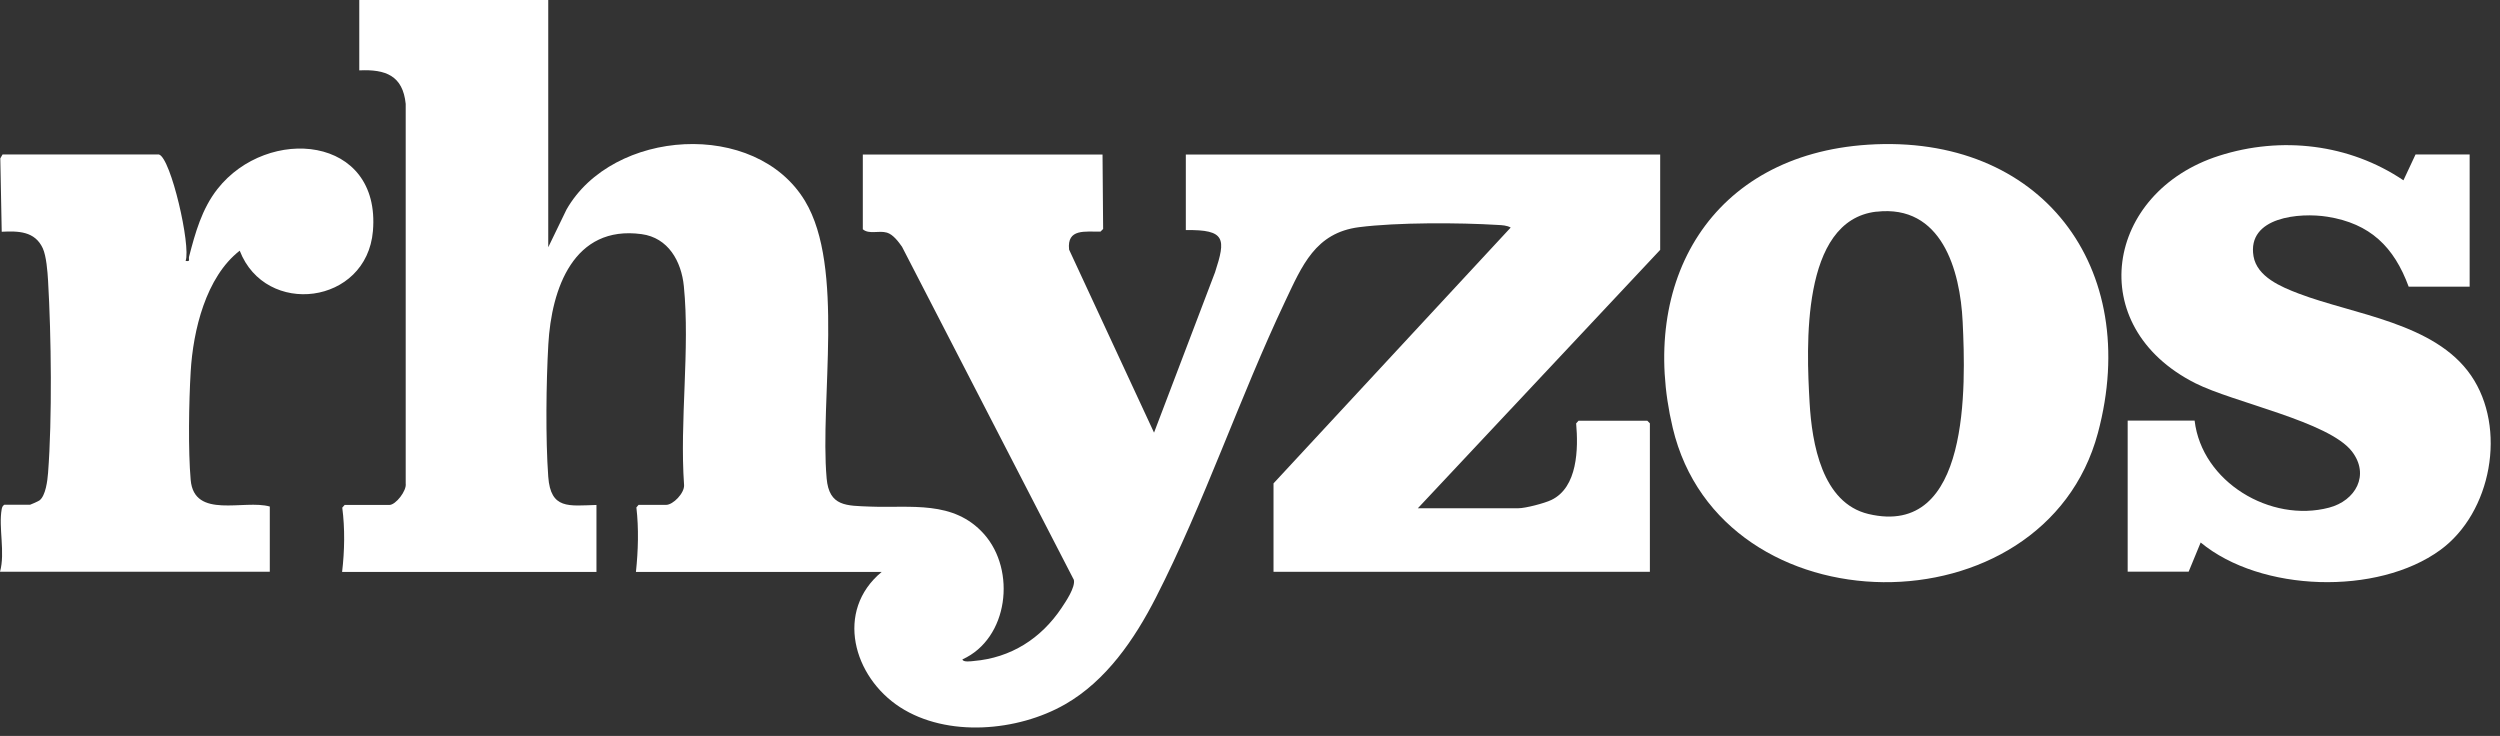
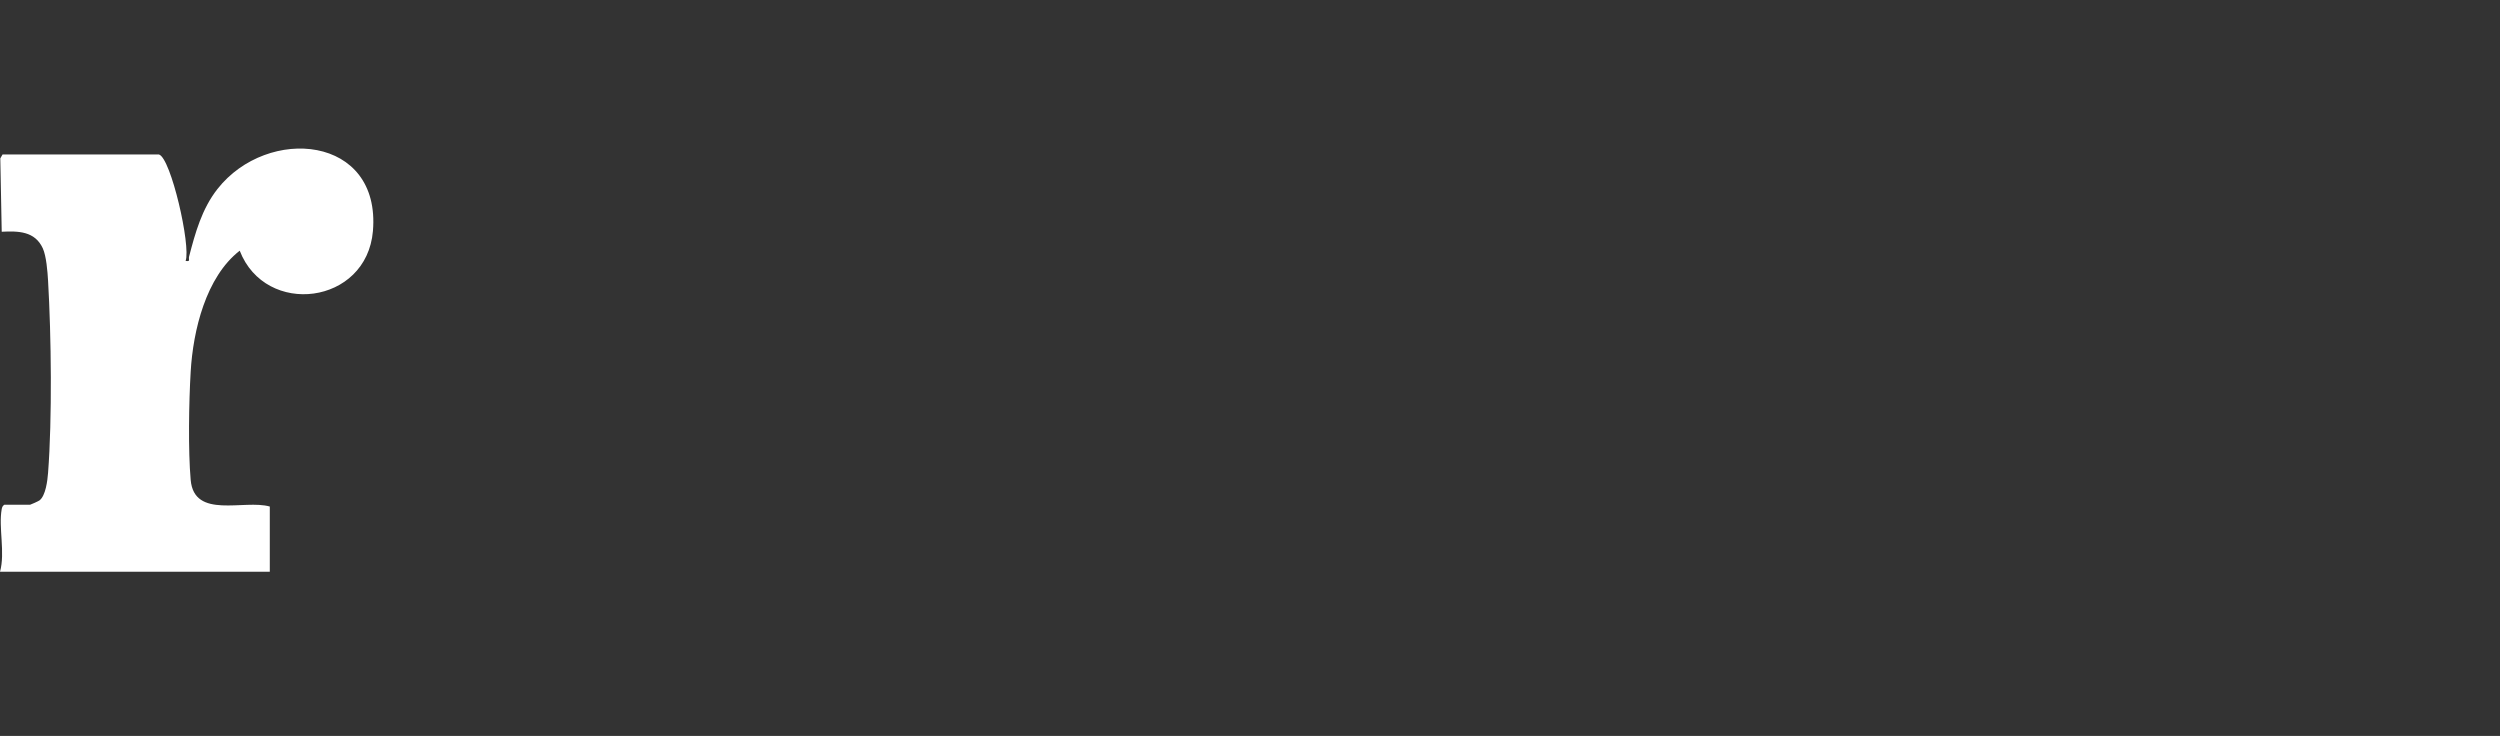
<svg xmlns="http://www.w3.org/2000/svg" width="231" height="68" viewBox="0 0 231 68" fill="none">
  <rect x="0" y="0" width="231" height="68" fill="#333333" stroke="none" />
-   <path d="M50.658 0V22.846L52.34 19.371C56.595 11.889 69.829 10.999 74.387 18.578C78.069 24.701 75.746 36.942 76.38 44.189C76.608 46.824 78.221 46.72 80.428 46.81C84.145 46.955 88.103 46.189 90.917 49.341C93.916 52.699 93.185 59.002 88.931 60.926C88.972 61.216 89.751 61.098 89.958 61.078C93.406 60.788 96.192 59.002 98.082 56.181C98.488 55.575 99.371 54.271 99.226 53.582L83.345 22.798C83.021 22.336 82.517 21.66 81.952 21.495C81.193 21.274 80.304 21.681 79.724 21.184V14.282H101.874L101.929 21.157L101.688 21.398C100.295 21.433 98.564 21.081 98.785 23.067L106.633 39.976L112.273 25.15C113.273 22.074 113.266 21.205 109.57 21.26V14.282H153.401V23.088L131.01 46.962H140.299C140.954 46.962 142.719 46.5 143.347 46.196C145.781 45.031 145.843 41.452 145.636 39.121L145.857 38.873H152.208L152.449 39.114V52.837H117.673V44.665L139.588 21.026C139.244 20.826 138.802 20.805 138.402 20.785C134.81 20.564 129.1 20.543 125.576 20.991C121.542 21.509 120.314 24.543 118.756 27.825C114.542 36.714 111.26 46.5 106.798 55.223C104.84 59.05 102.219 62.905 98.406 65.084C94.027 67.588 87.524 68.16 83.165 65.346C78.849 62.553 77.118 56.45 81.469 52.844H58.761C58.968 50.885 59.03 48.837 58.802 46.886L59.002 46.651H61.54C62.202 46.651 63.243 45.562 63.209 44.831C62.788 38.928 63.767 32.259 63.188 26.446C62.96 24.143 61.747 21.964 59.278 21.633C53.002 20.785 50.954 26.667 50.665 31.825C50.465 35.37 50.403 40.535 50.658 44.045C50.879 47.099 52.568 46.727 55.113 46.658V52.844H31.611C31.839 50.913 31.88 48.837 31.625 46.906L31.846 46.658H35.976C36.569 46.658 37.59 45.341 37.487 44.679V9.599C37.224 6.986 35.632 6.386 33.197 6.503V0H50.665H50.658Z" fill="white" />
-   <path d="M172.579 13.371C188.591 12.33 197.949 24.694 193.846 40.01C188.874 58.56 159.028 58.374 154.56 39.534C151.332 25.935 158.173 14.309 172.586 13.371H172.579ZM173.372 19.557C166.365 20.37 166.917 32.1 167.207 37.21C167.421 40.969 168.358 46.472 172.641 47.492C182.095 49.74 181.626 35.555 181.35 29.742C181.123 24.949 179.406 18.867 173.379 19.563L173.372 19.557Z" fill="white" />
-   <path d="M202.783 38.866C203.452 44.542 209.81 48.328 215.203 46.907C217.651 46.266 218.996 43.893 217.32 41.714C215.182 38.942 206.417 37.211 202.838 35.404C192.432 30.143 194.549 17.744 205.045 14.392C210.782 12.558 217.079 13.289 222.078 16.661L223.195 14.275H228.195V26.488H222.561C221.209 22.812 219.003 20.654 215.051 20.026C212.506 19.62 207.617 20.033 208.224 23.674C208.548 25.585 210.796 26.515 212.389 27.122C217.506 29.074 224.974 29.826 228.319 34.687C231.664 39.549 230.222 47.369 225.478 50.824C219.685 55.044 208.893 54.72 203.342 50.127L202.231 52.824H196.597V38.866H202.79H202.783Z" fill="white" />
  <path d="M14.688 14.275C15.792 14.593 17.654 22.723 17.15 24.109C17.633 24.185 17.405 23.985 17.468 23.723C18.04 21.516 18.654 19.296 20.095 17.461C24.729 11.572 35.204 12.489 34.459 21.344C33.88 28.171 24.536 29.322 22.15 23.164C19.026 25.592 17.84 30.529 17.619 34.343C17.454 37.122 17.378 41.625 17.619 44.349C17.943 48.004 22.557 46.128 24.929 46.804V52.831H0C0.497 51.072 -0.152 48.728 0.159 47.038C0.193 46.859 0.241 46.742 0.4 46.638H2.779C2.827 46.638 3.558 46.307 3.648 46.238C4.22 45.804 4.386 44.411 4.441 43.7C4.827 38.673 4.738 31.012 4.441 25.936C4.393 25.109 4.282 23.654 3.951 22.937C3.22 21.358 1.696 21.337 0.159 21.413L0.028 14.634L0.234 14.275H14.681H14.688Z" fill="white" />
</svg>